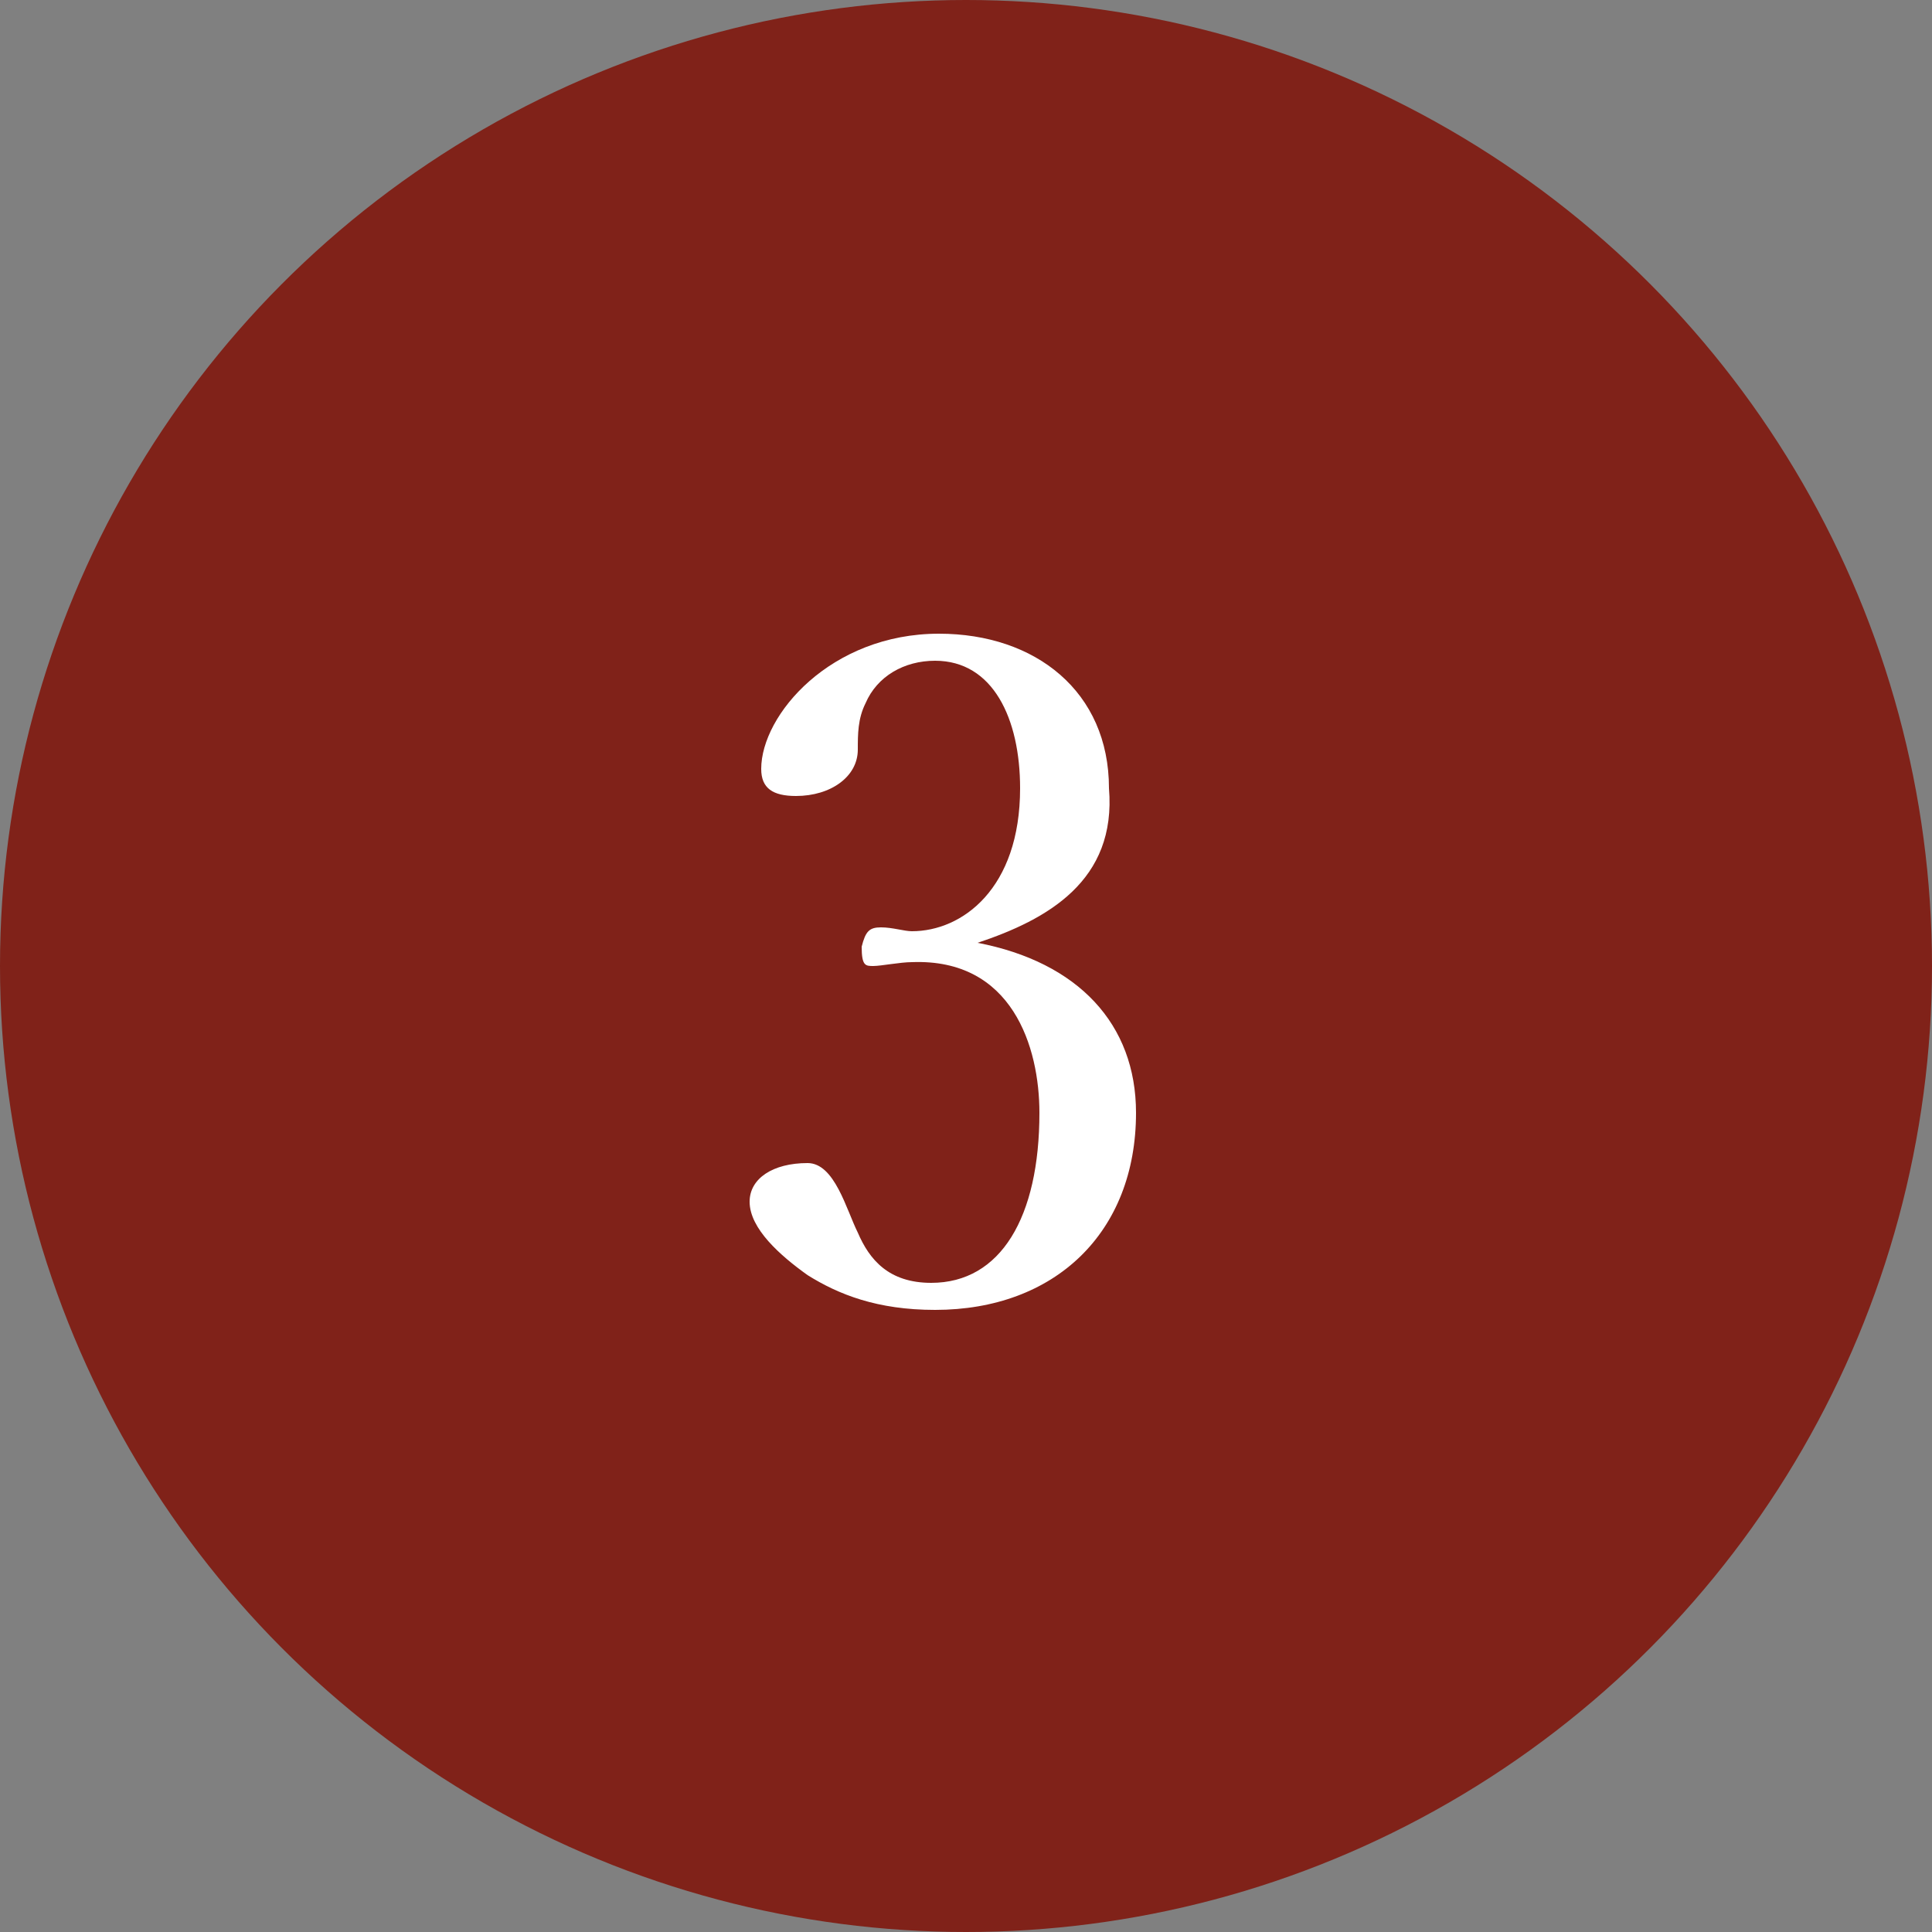
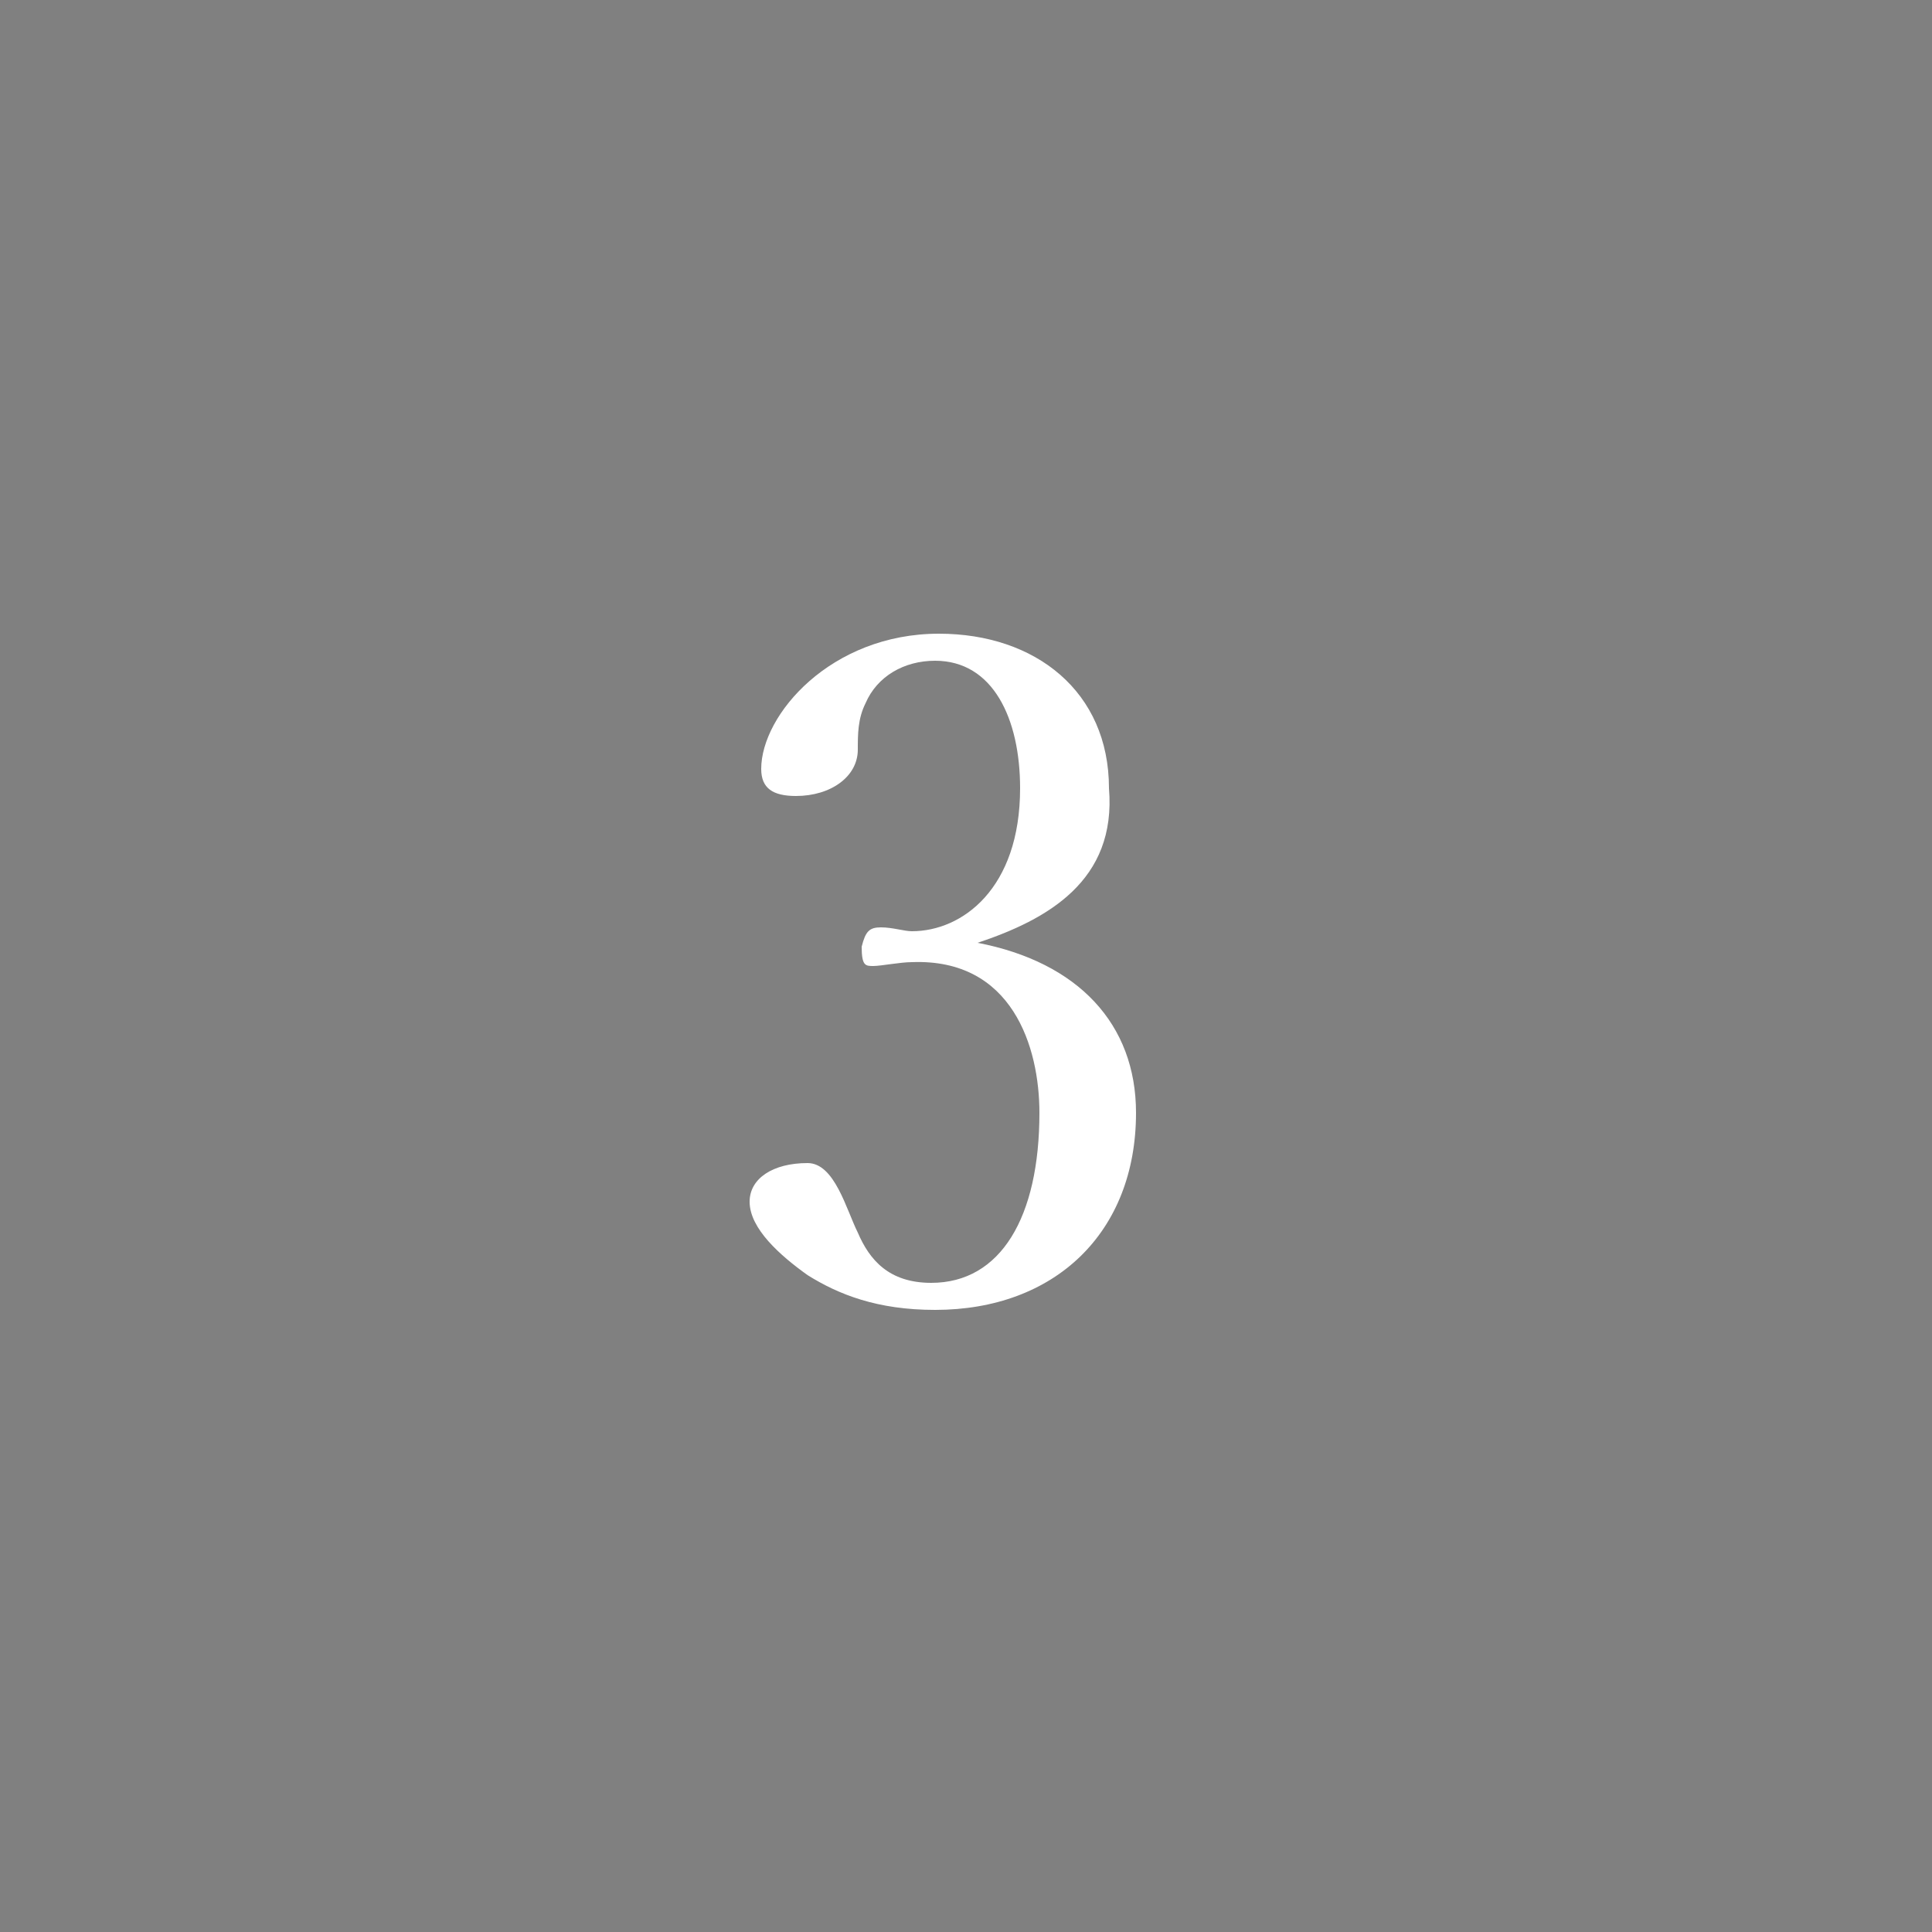
<svg xmlns="http://www.w3.org/2000/svg" version="1.1" id="レイヤー_1" x="0px" y="0px" width="50px" height="50px" viewBox="0 0 50 50" style="enable-background:new 0 0 50 50;" xml:space="preserve">
  <rect x="0" y="0" width="50" height="50" fill="#808080" stroke="none" />
  <style type="text/css">
	.st0{fill:#802219;}
	.st1{fill:#FFFFFF;}
</style>
  <g>
-     <circle class="st0" cx="25" cy="25" r="25" />
    <g>
      <g>
        <path class="st1" d="M25.3,24.4c2.6,0.5,4.1,2.1,4.1,4.4c0,3.1-2.1,5.1-5.2,5.1c-1.5,0-2.5-0.4-3.3-0.9c-0.7-0.5-1.5-1.2-1.5-1.9     c0-0.6,0.6-1,1.5-1c0.7,0,1,1.2,1.3,1.8c0.3,0.7,0.8,1.3,1.9,1.3c1.8,0,2.8-1.7,2.8-4.4c0-1.7-0.7-4-3.3-3.9     c-0.3,0-0.8,0.1-1,0.1c-0.2,0-0.3,0-0.3-0.5c0.1-0.4,0.2-0.5,0.5-0.5s0.6,0.1,0.8,0.1c1.3,0,2.8-1.1,2.8-3.7     c0-1.8-0.7-3.3-2.2-3.3c-0.8,0-1.5,0.4-1.8,1.1c-0.2,0.4-0.2,0.8-0.2,1.2c0,0.7-0.7,1.2-1.6,1.2c-0.6,0-0.9-0.2-0.9-0.7     c0-1.4,1.8-3.5,4.6-3.5c2.5,0,4.4,1.5,4.4,4C28.9,22.8,27.1,23.8,25.3,24.4L25.3,24.4z" />
      </g>
    </g>
  </g>
</svg>